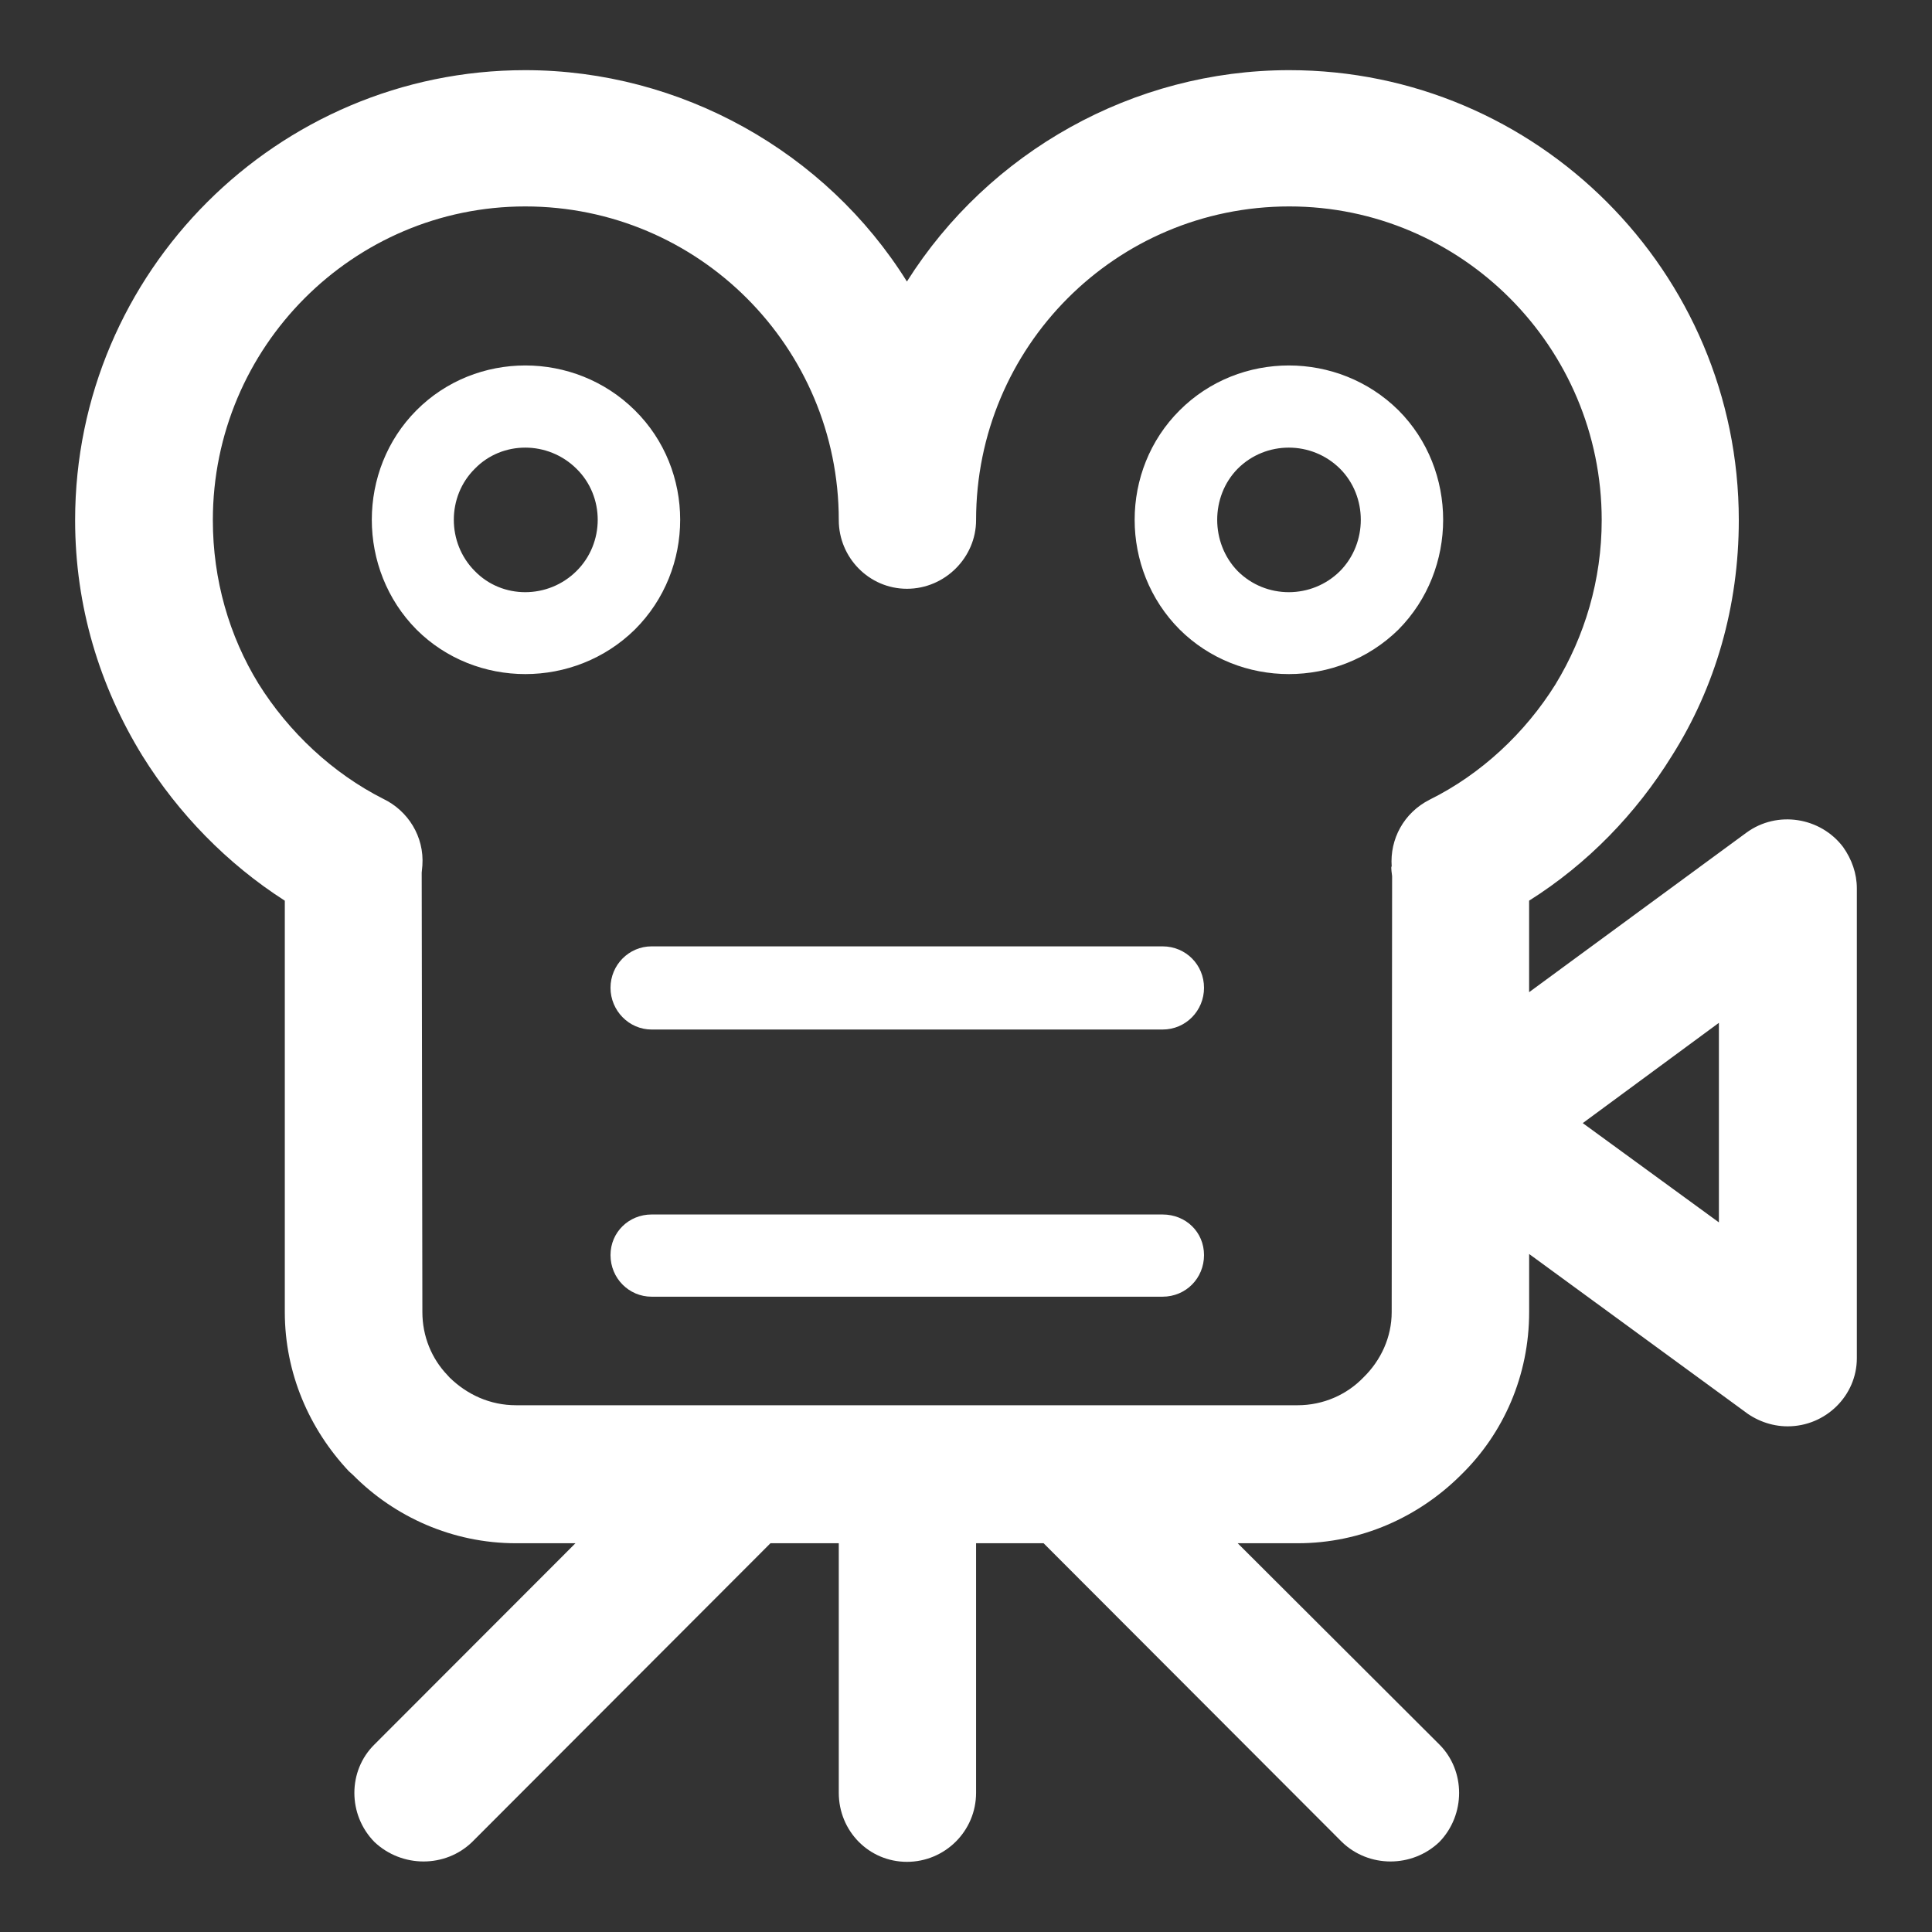
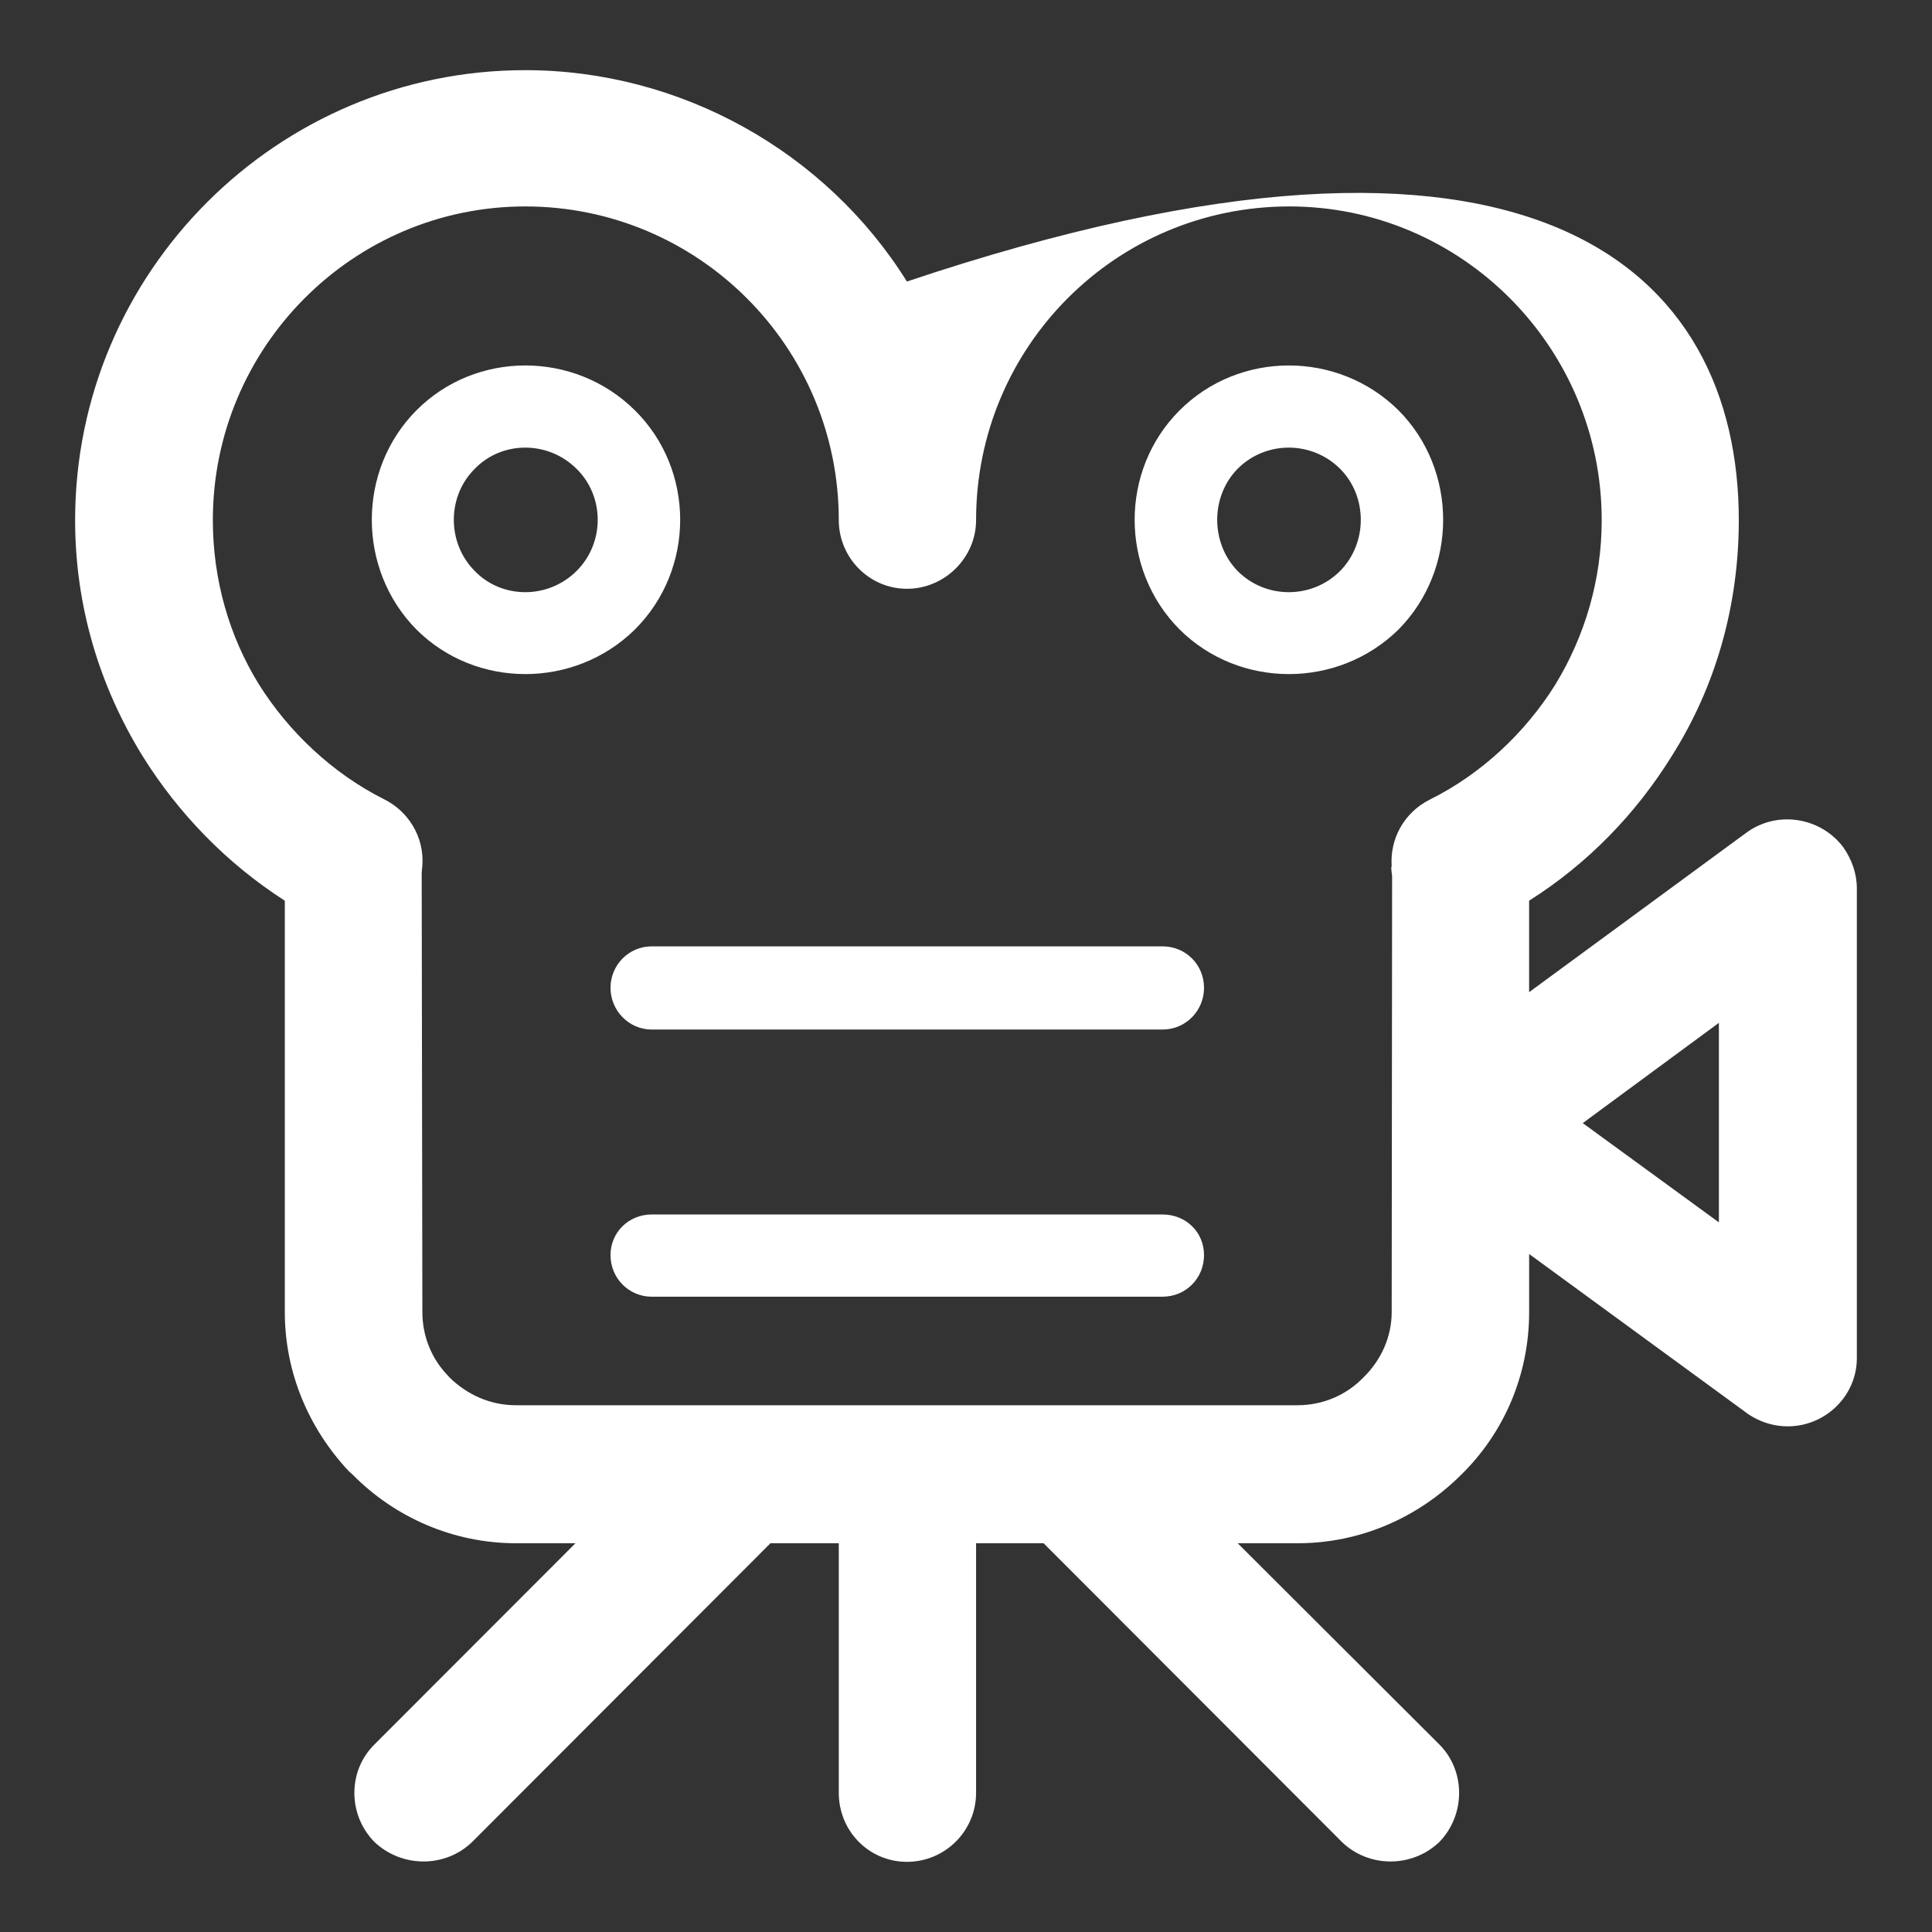
<svg xmlns="http://www.w3.org/2000/svg" version="1.1" id="图层_1" x="0px" y="0px" width="60px" height="60px" viewBox="0 0 60 60" enable-background="new 0 0 60 60" xml:space="preserve">
  <rect x="0" y="0" width="60" height="60" fill="#333333" stroke="none" />
  <g>
-     <path fill="#FFFFFF" d="M20.236,31.973c-0.704,0-1.276-0.588-1.276-1.296c0-0.711,0.572-1.287,1.276-1.287h15.867   c0.726,0,1.289,0.575,1.289,1.287c0,0.708-0.563,1.296-1.289,1.296H20.236L20.236,31.973z M47.488,30.813L47.488,30.813l6.75-4.955   c0.957-0.699,2.301-0.479,3.002,0.448c0.269,0.382,0.426,0.82,0.426,1.283l0,0v14.591c0,1.162-0.967,2.116-2.149,2.116   c-0.52,0-1.002-0.192-1.38-0.493l-6.648-4.859v1.803c0,1.965-0.79,3.767-2.122,5.063c-1.302,1.297-3.089,2.117-5.069,2.117h-1.86   l6.261,6.248c0.82,0.818,0.82,2.186,0,3.031c-0.846,0.805-2.188,0.805-3.023,0l-9.266-9.279h-2.097v7.75   c0,1.189-0.967,2.144-2.147,2.144c-1.179,0-2.117-0.954-2.117-2.144v-7.75h-2.122l-9.266,9.279c-0.833,0.805-2.177,0.805-3.031,0   c-0.833-0.846-0.833-2.213,0-3.031l6.241-6.248h-1.846c-1.972,0-3.775-0.82-5.059-2.117l-0.134-0.121   c-1.23-1.311-1.987-3.045-1.987-4.942V27.972c-1.788-1.146-3.304-2.701-4.423-4.501c-1.329-2.16-2.089-4.64-2.089-7.317   c0-7.711,6.287-13.975,13.978-13.975c4.831,0,9.342,2.537,11.854,6.564c2.544-4.028,7.028-6.564,11.875-6.564   C47.731,2.179,54,8.442,54,16.153c0,2.677-0.729,5.186-2.076,7.317c-1.114,1.8-2.618,3.355-4.436,4.501V30.813L47.488,30.813z    M53.382,31.765L53.382,31.765l-4.228,3.114l4.228,3.083V31.765L53.382,31.765z M30.313,16.153L30.313,16.153   c0,1.16-0.967,2.132-2.147,2.132c-1.179,0-2.117-0.972-2.117-2.132c0-5.377-4.359-9.742-9.737-9.742   c-5.345,0-9.702,4.365-9.702,9.742c0,1.856,0.511,3.603,1.417,5.079c0.939,1.504,2.304,2.782,3.874,3.576   c0.77,0.369,1.279,1.174,1.216,2.07l-0.021,0.223l0.021,13.646c0,0.75,0.286,1.448,0.784,1.965l0.062,0.069   c0.546,0.531,1.255,0.86,2.063,0.86c8.084,0,16.201,0,24.272,0c0.8,0,1.529-0.329,2.041-0.86c0.547-0.532,0.881-1.254,0.881-2.034   l0.013-13.538c0-0.03-0.048-0.301-0.013-0.301c-0.061-0.847,0.375-1.667,1.18-2.074c1.603-0.795,2.967-2.076,3.904-3.577   c0.914-1.501,1.438-3.248,1.438-5.104c0-5.377-4.359-9.742-9.701-9.742C34.647,6.412,30.313,10.776,30.313,16.153L30.313,16.153z    M38.438,14.556L38.438,14.556c-0.849,0.861-0.849,2.309,0,3.18c0.873,0.873,2.298,0.873,3.177,0c0.861-0.871,0.861-2.319,0-3.18   C40.736,13.683,39.311,13.683,38.438,14.556L38.438,14.556z M36.637,12.741L36.637,12.741c1.858-1.855,4.917-1.855,6.793,0   c1.851,1.856,1.851,4.942,0,6.811c-1.876,1.843-4.935,1.843-6.793,0C34.771,17.683,34.771,14.597,36.637,12.741L36.637,12.741z    M14.747,14.556L14.747,14.556c-0.871,0.861-0.871,2.309,0,3.18c0.848,0.873,2.273,0.873,3.155,0c0.881-0.871,0.881-2.319,0-3.18   C17.021,13.683,15.595,13.683,14.747,14.556L14.747,14.556z M12.935,12.741L12.935,12.741c1.848-1.855,4.904-1.855,6.78,0   c1.878,1.856,1.878,4.942,0,6.811c-1.876,1.843-4.932,1.843-6.78,0C11.084,17.683,11.084,14.597,12.935,12.741L12.935,12.741z    M20.236,40.27L20.236,40.27c-0.704,0-1.276-0.573-1.276-1.292c0-0.713,0.572-1.261,1.276-1.261h15.867   c0.726,0,1.289,0.547,1.289,1.261c0,0.718-0.563,1.292-1.289,1.292H20.236L20.236,40.27z" />
+     <path fill="#FFFFFF" d="M20.236,31.973c-0.704,0-1.276-0.588-1.276-1.296c0-0.711,0.572-1.287,1.276-1.287h15.867   c0.726,0,1.289,0.575,1.289,1.287c0,0.708-0.563,1.296-1.289,1.296H20.236L20.236,31.973z M47.488,30.813L47.488,30.813l6.75-4.955   c0.957-0.699,2.301-0.479,3.002,0.448c0.269,0.382,0.426,0.82,0.426,1.283l0,0v14.591c0,1.162-0.967,2.116-2.149,2.116   c-0.52,0-1.002-0.192-1.38-0.493l-6.648-4.859v1.803c0,1.965-0.79,3.767-2.122,5.063c-1.302,1.297-3.089,2.117-5.069,2.117h-1.86   l6.261,6.248c0.82,0.818,0.82,2.186,0,3.031c-0.846,0.805-2.188,0.805-3.023,0l-9.266-9.279h-2.097v7.75   c0,1.189-0.967,2.144-2.147,2.144c-1.179,0-2.117-0.954-2.117-2.144v-7.75h-2.122l-9.266,9.279c-0.833,0.805-2.177,0.805-3.031,0   c-0.833-0.846-0.833-2.213,0-3.031l6.241-6.248h-1.846c-1.972,0-3.775-0.82-5.059-2.117l-0.134-0.121   c-1.23-1.311-1.987-3.045-1.987-4.942V27.972c-1.788-1.146-3.304-2.701-4.423-4.501c-1.329-2.16-2.089-4.64-2.089-7.317   c0-7.711,6.287-13.975,13.978-13.975c4.831,0,9.342,2.537,11.854,6.564C47.731,2.179,54,8.442,54,16.153c0,2.677-0.729,5.186-2.076,7.317c-1.114,1.8-2.618,3.355-4.436,4.501V30.813L47.488,30.813z    M53.382,31.765L53.382,31.765l-4.228,3.114l4.228,3.083V31.765L53.382,31.765z M30.313,16.153L30.313,16.153   c0,1.16-0.967,2.132-2.147,2.132c-1.179,0-2.117-0.972-2.117-2.132c0-5.377-4.359-9.742-9.737-9.742   c-5.345,0-9.702,4.365-9.702,9.742c0,1.856,0.511,3.603,1.417,5.079c0.939,1.504,2.304,2.782,3.874,3.576   c0.77,0.369,1.279,1.174,1.216,2.07l-0.021,0.223l0.021,13.646c0,0.75,0.286,1.448,0.784,1.965l0.062,0.069   c0.546,0.531,1.255,0.86,2.063,0.86c8.084,0,16.201,0,24.272,0c0.8,0,1.529-0.329,2.041-0.86c0.547-0.532,0.881-1.254,0.881-2.034   l0.013-13.538c0-0.03-0.048-0.301-0.013-0.301c-0.061-0.847,0.375-1.667,1.18-2.074c1.603-0.795,2.967-2.076,3.904-3.577   c0.914-1.501,1.438-3.248,1.438-5.104c0-5.377-4.359-9.742-9.701-9.742C34.647,6.412,30.313,10.776,30.313,16.153L30.313,16.153z    M38.438,14.556L38.438,14.556c-0.849,0.861-0.849,2.309,0,3.18c0.873,0.873,2.298,0.873,3.177,0c0.861-0.871,0.861-2.319,0-3.18   C40.736,13.683,39.311,13.683,38.438,14.556L38.438,14.556z M36.637,12.741L36.637,12.741c1.858-1.855,4.917-1.855,6.793,0   c1.851,1.856,1.851,4.942,0,6.811c-1.876,1.843-4.935,1.843-6.793,0C34.771,17.683,34.771,14.597,36.637,12.741L36.637,12.741z    M14.747,14.556L14.747,14.556c-0.871,0.861-0.871,2.309,0,3.18c0.848,0.873,2.273,0.873,3.155,0c0.881-0.871,0.881-2.319,0-3.18   C17.021,13.683,15.595,13.683,14.747,14.556L14.747,14.556z M12.935,12.741L12.935,12.741c1.848-1.855,4.904-1.855,6.78,0   c1.878,1.856,1.878,4.942,0,6.811c-1.876,1.843-4.932,1.843-6.78,0C11.084,17.683,11.084,14.597,12.935,12.741L12.935,12.741z    M20.236,40.27L20.236,40.27c-0.704,0-1.276-0.573-1.276-1.292c0-0.713,0.572-1.261,1.276-1.261h15.867   c0.726,0,1.289,0.547,1.289,1.261c0,0.718-0.563,1.292-1.289,1.292H20.236L20.236,40.27z" />
  </g>
</svg>